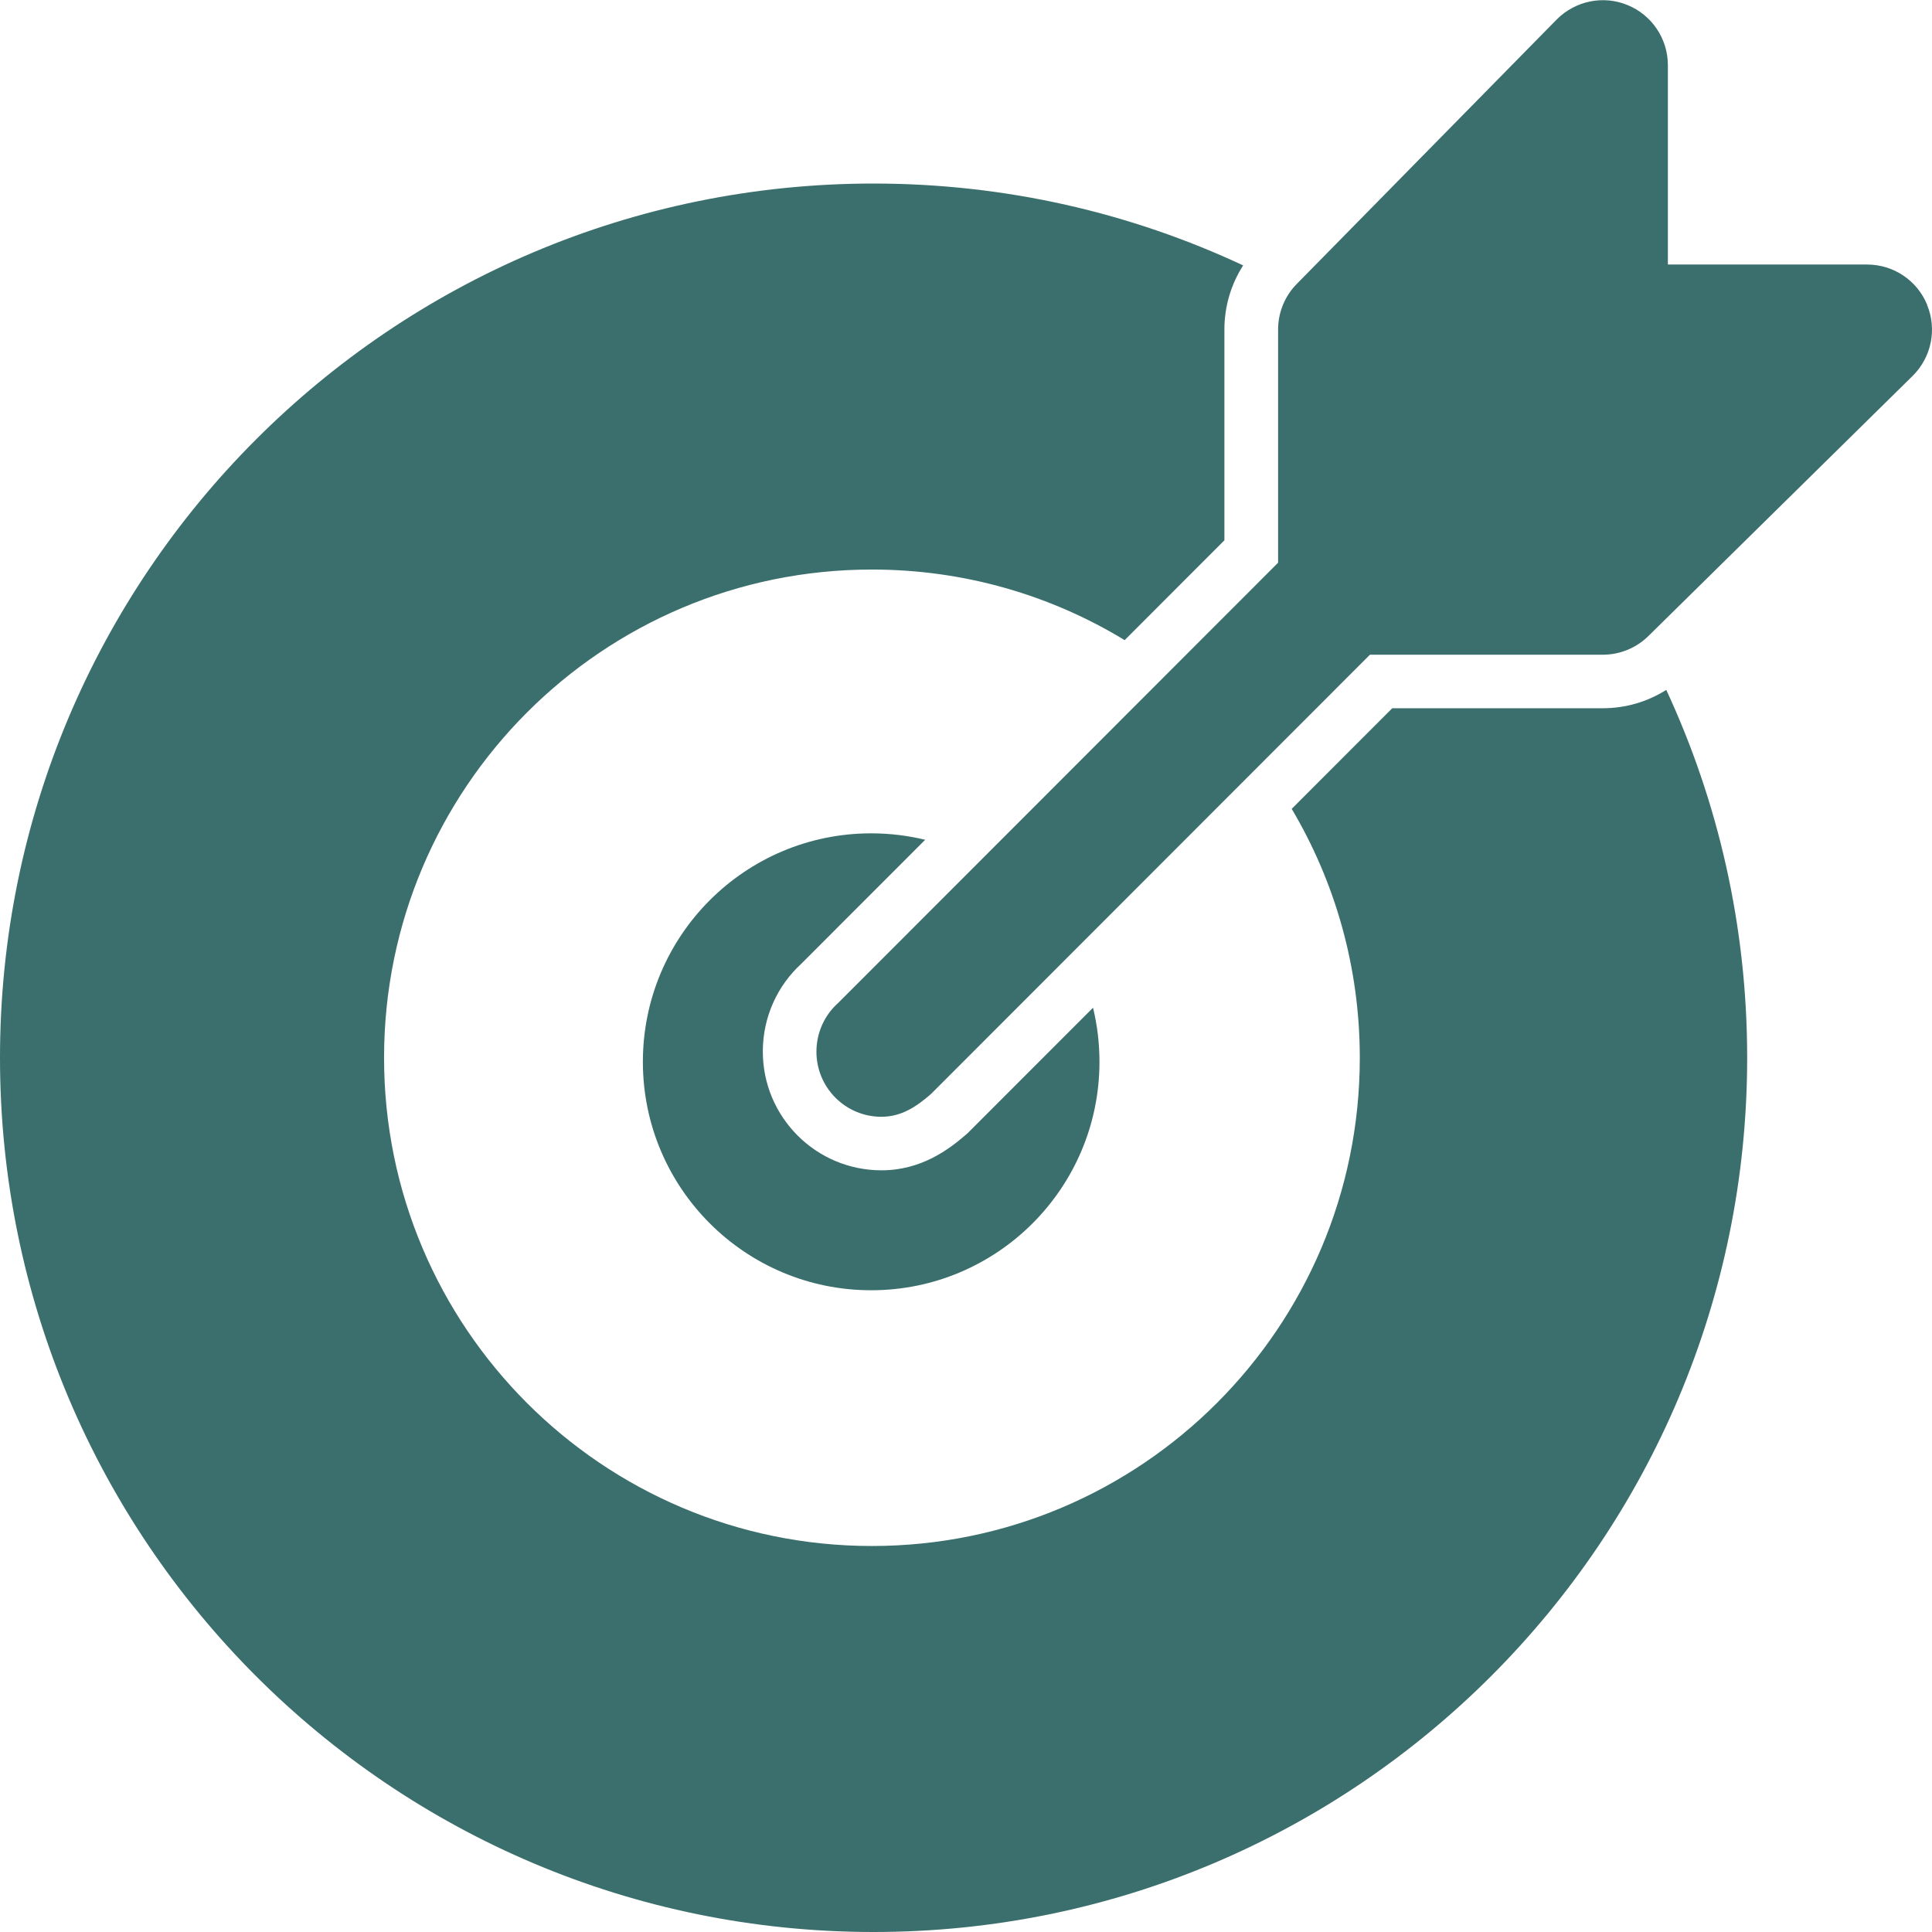
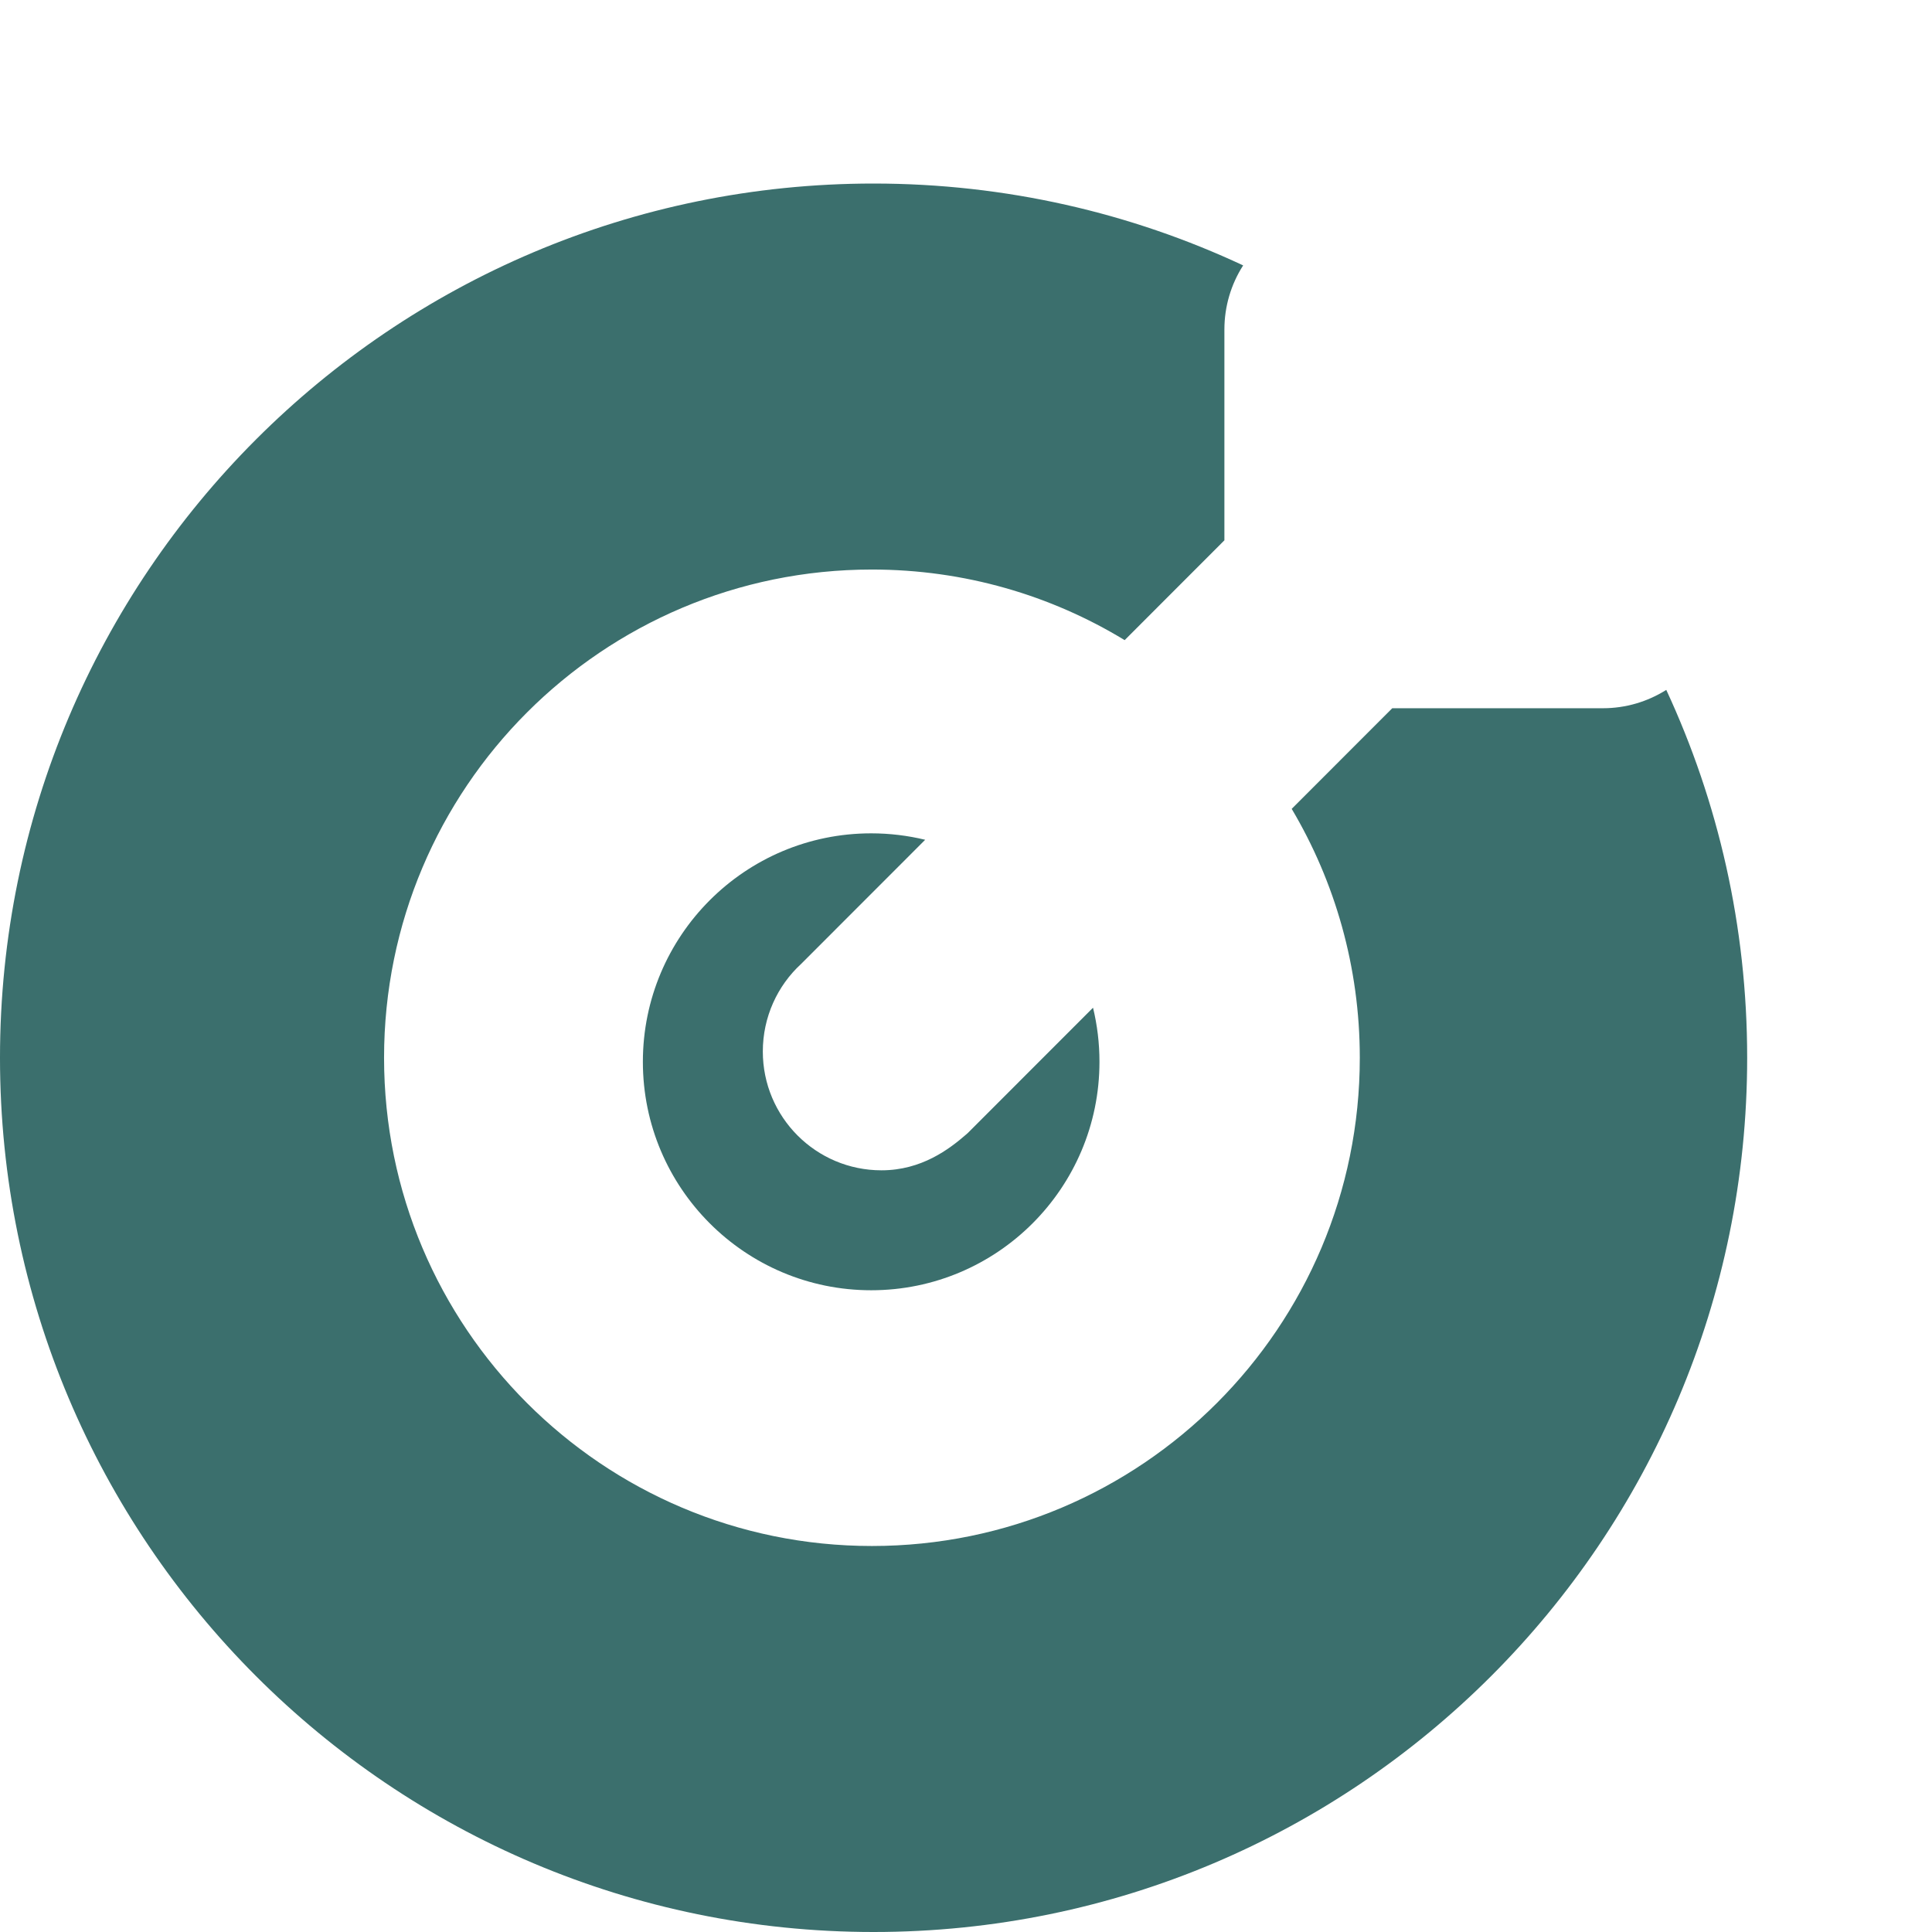
<svg xmlns="http://www.w3.org/2000/svg" fill="none" height="24" preserveAspectRatio="xMidYMid meet" viewBox="0 0 24 24" width="24">
  <g fill="#3b6f6d">
    <path d="m15.443 3.297c-1.394-.652-2.95-1.017-4.591-1.017-5.993 0-10.852 4.862-10.852 10.86 0 5.998 4.858 10.86 10.852 10.86 5.993 0 10.852-4.862 10.852-10.86 0-1.633-.36-3.181-1.005-4.57-.234.148-.506.228-.787.228h-2.617l-1.249 1.25c.537.905.846 1.963.846 3.092 0 3.35-2.713 6.065-6.061 6.065-3.347 0-6.06-2.716-6.06-6.065 0-3.35 2.713-6.065 6.06-6.065 1.15 0 2.224.32 3.14.877l1.239-1.24v-2.619c0-.285.082-.561.233-.796z" />
    <path d="m11.493 10.432c-.215-.052-.44-.08-.671-.08-1.566 0-2.836 1.271-2.836 2.838s1.27 2.838 2.836 2.838c1.566 0 2.836-1.271 2.836-2.838 0-.232-.028-.457-.08-.672l-1.557 1.558-.017.015c-.213.185-.557.447-1.054.447-.814 0-1.474-.661-1.474-1.476 0-.427.181-.817.476-1.088z" />
-     <path d="m23.939 3.784c-.125-.302-.419-.498-.746-.498h-2.474v-2.476c0-.326-.196-.621-.498-.746-.302-.126-.649-.055-.88.175l-3.228 3.284c-.151.151-.236.356-.236.571v2.896l-5.466 5.47c-.166.148-.269.365-.269.605 0 .446.361.808.807.808.246 0 .434-.124.616-.283l5.453-5.457h2.893c.214 0 .419-.085.571-.237l3.281-3.23c.231-.231.301-.578.175-.88z" />
  </g>
</svg>